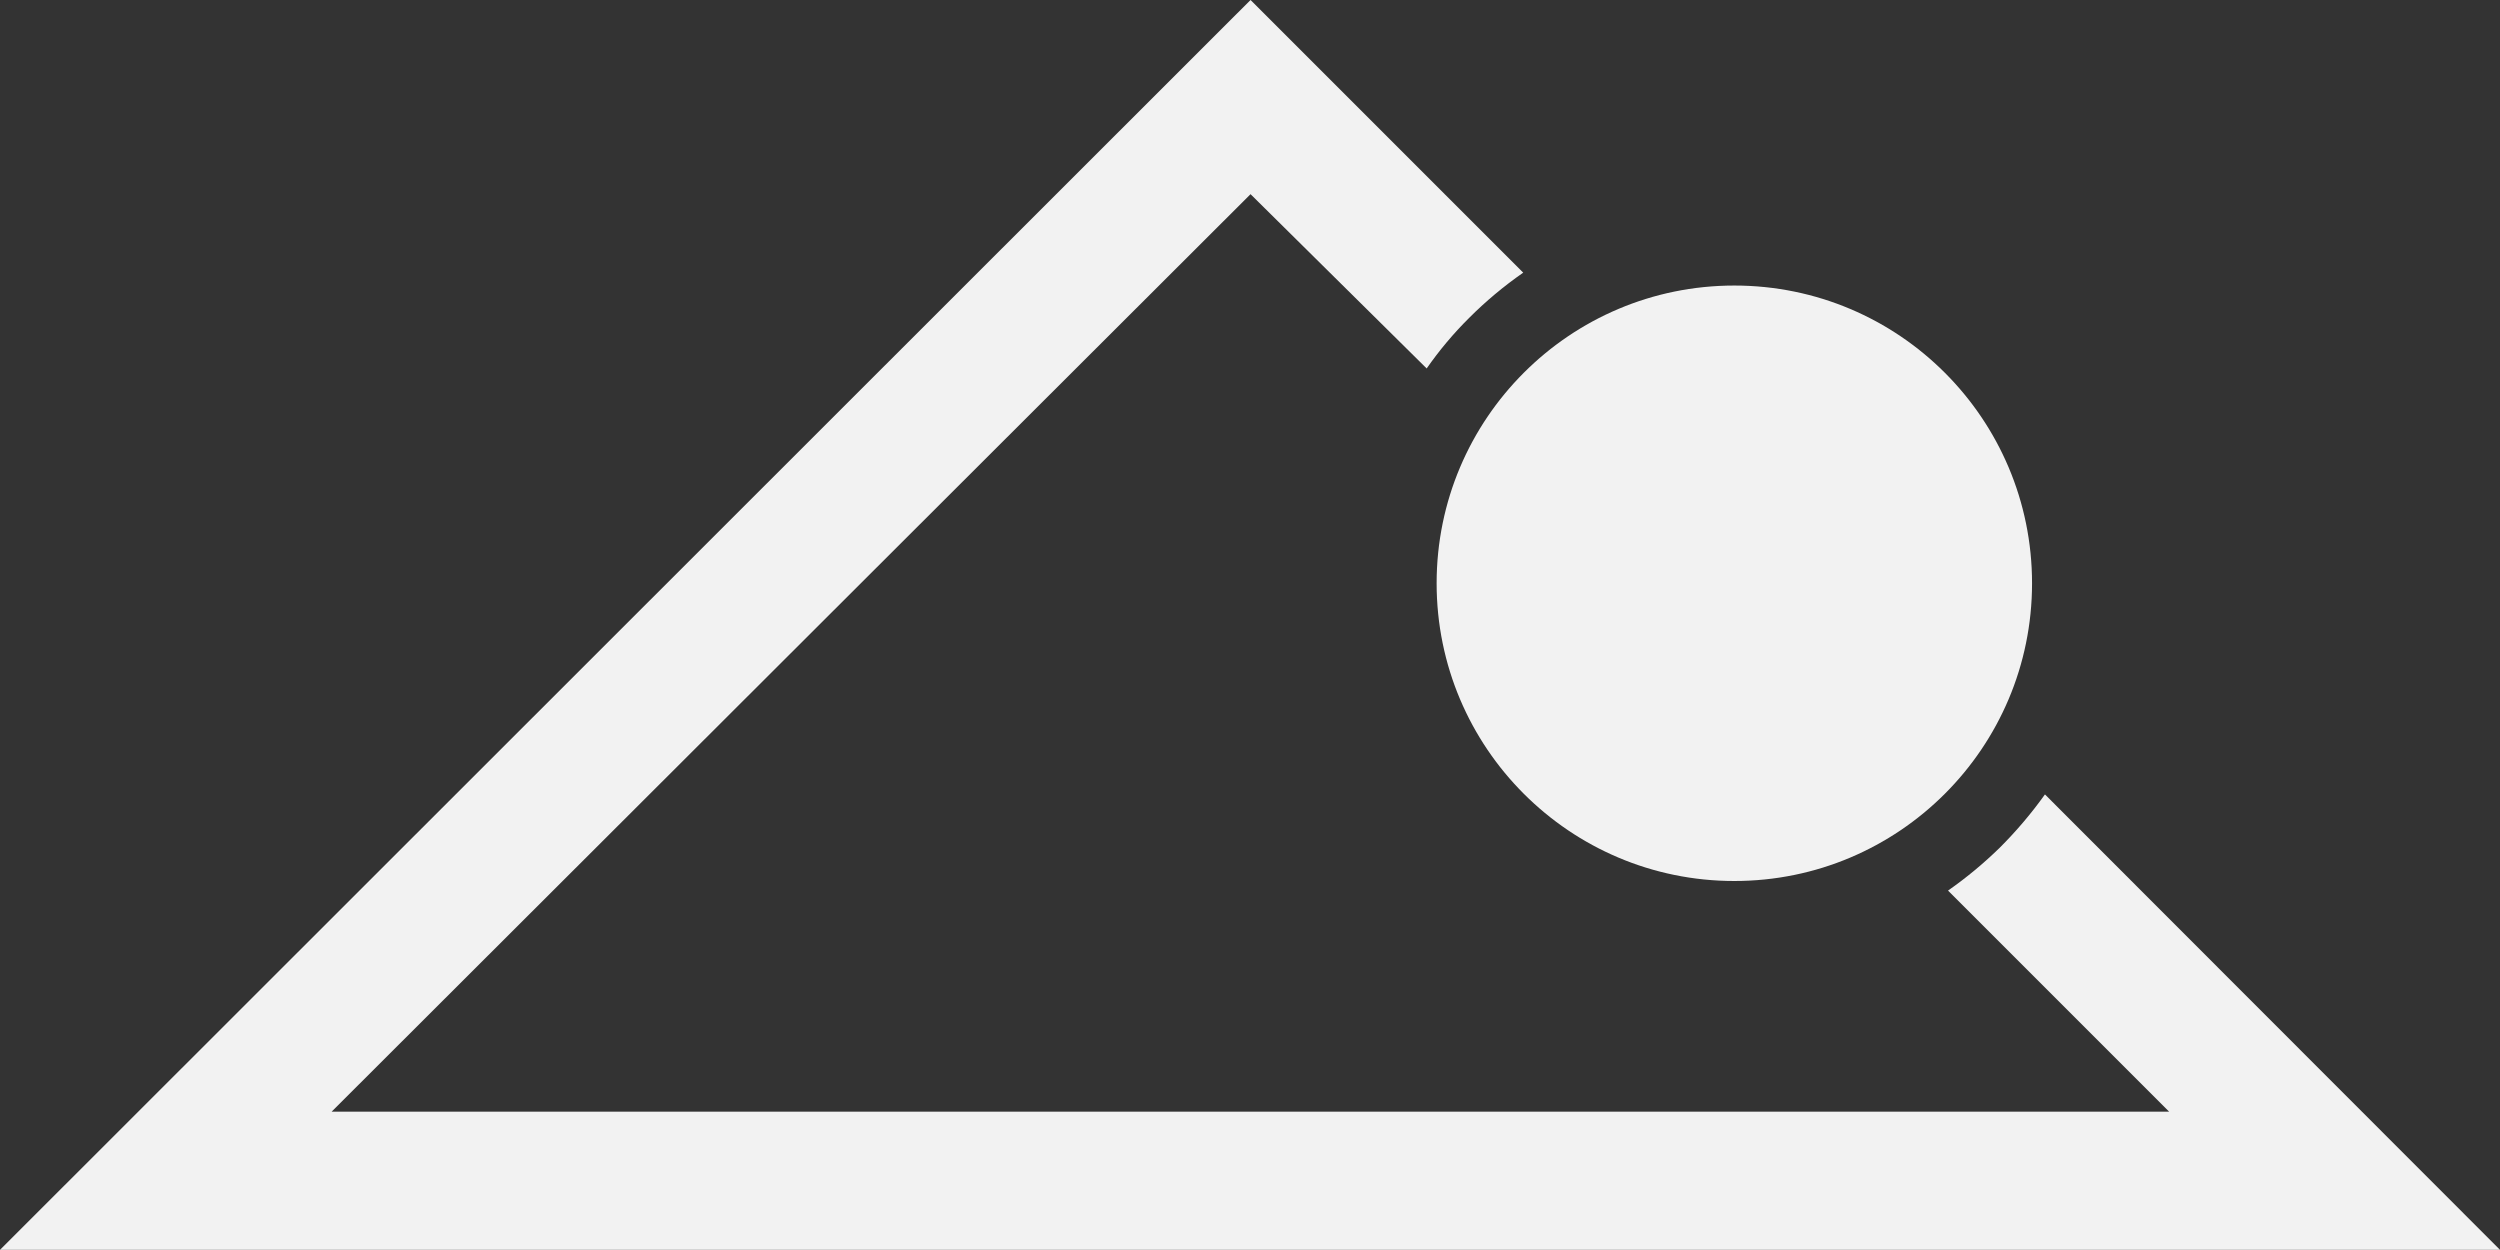
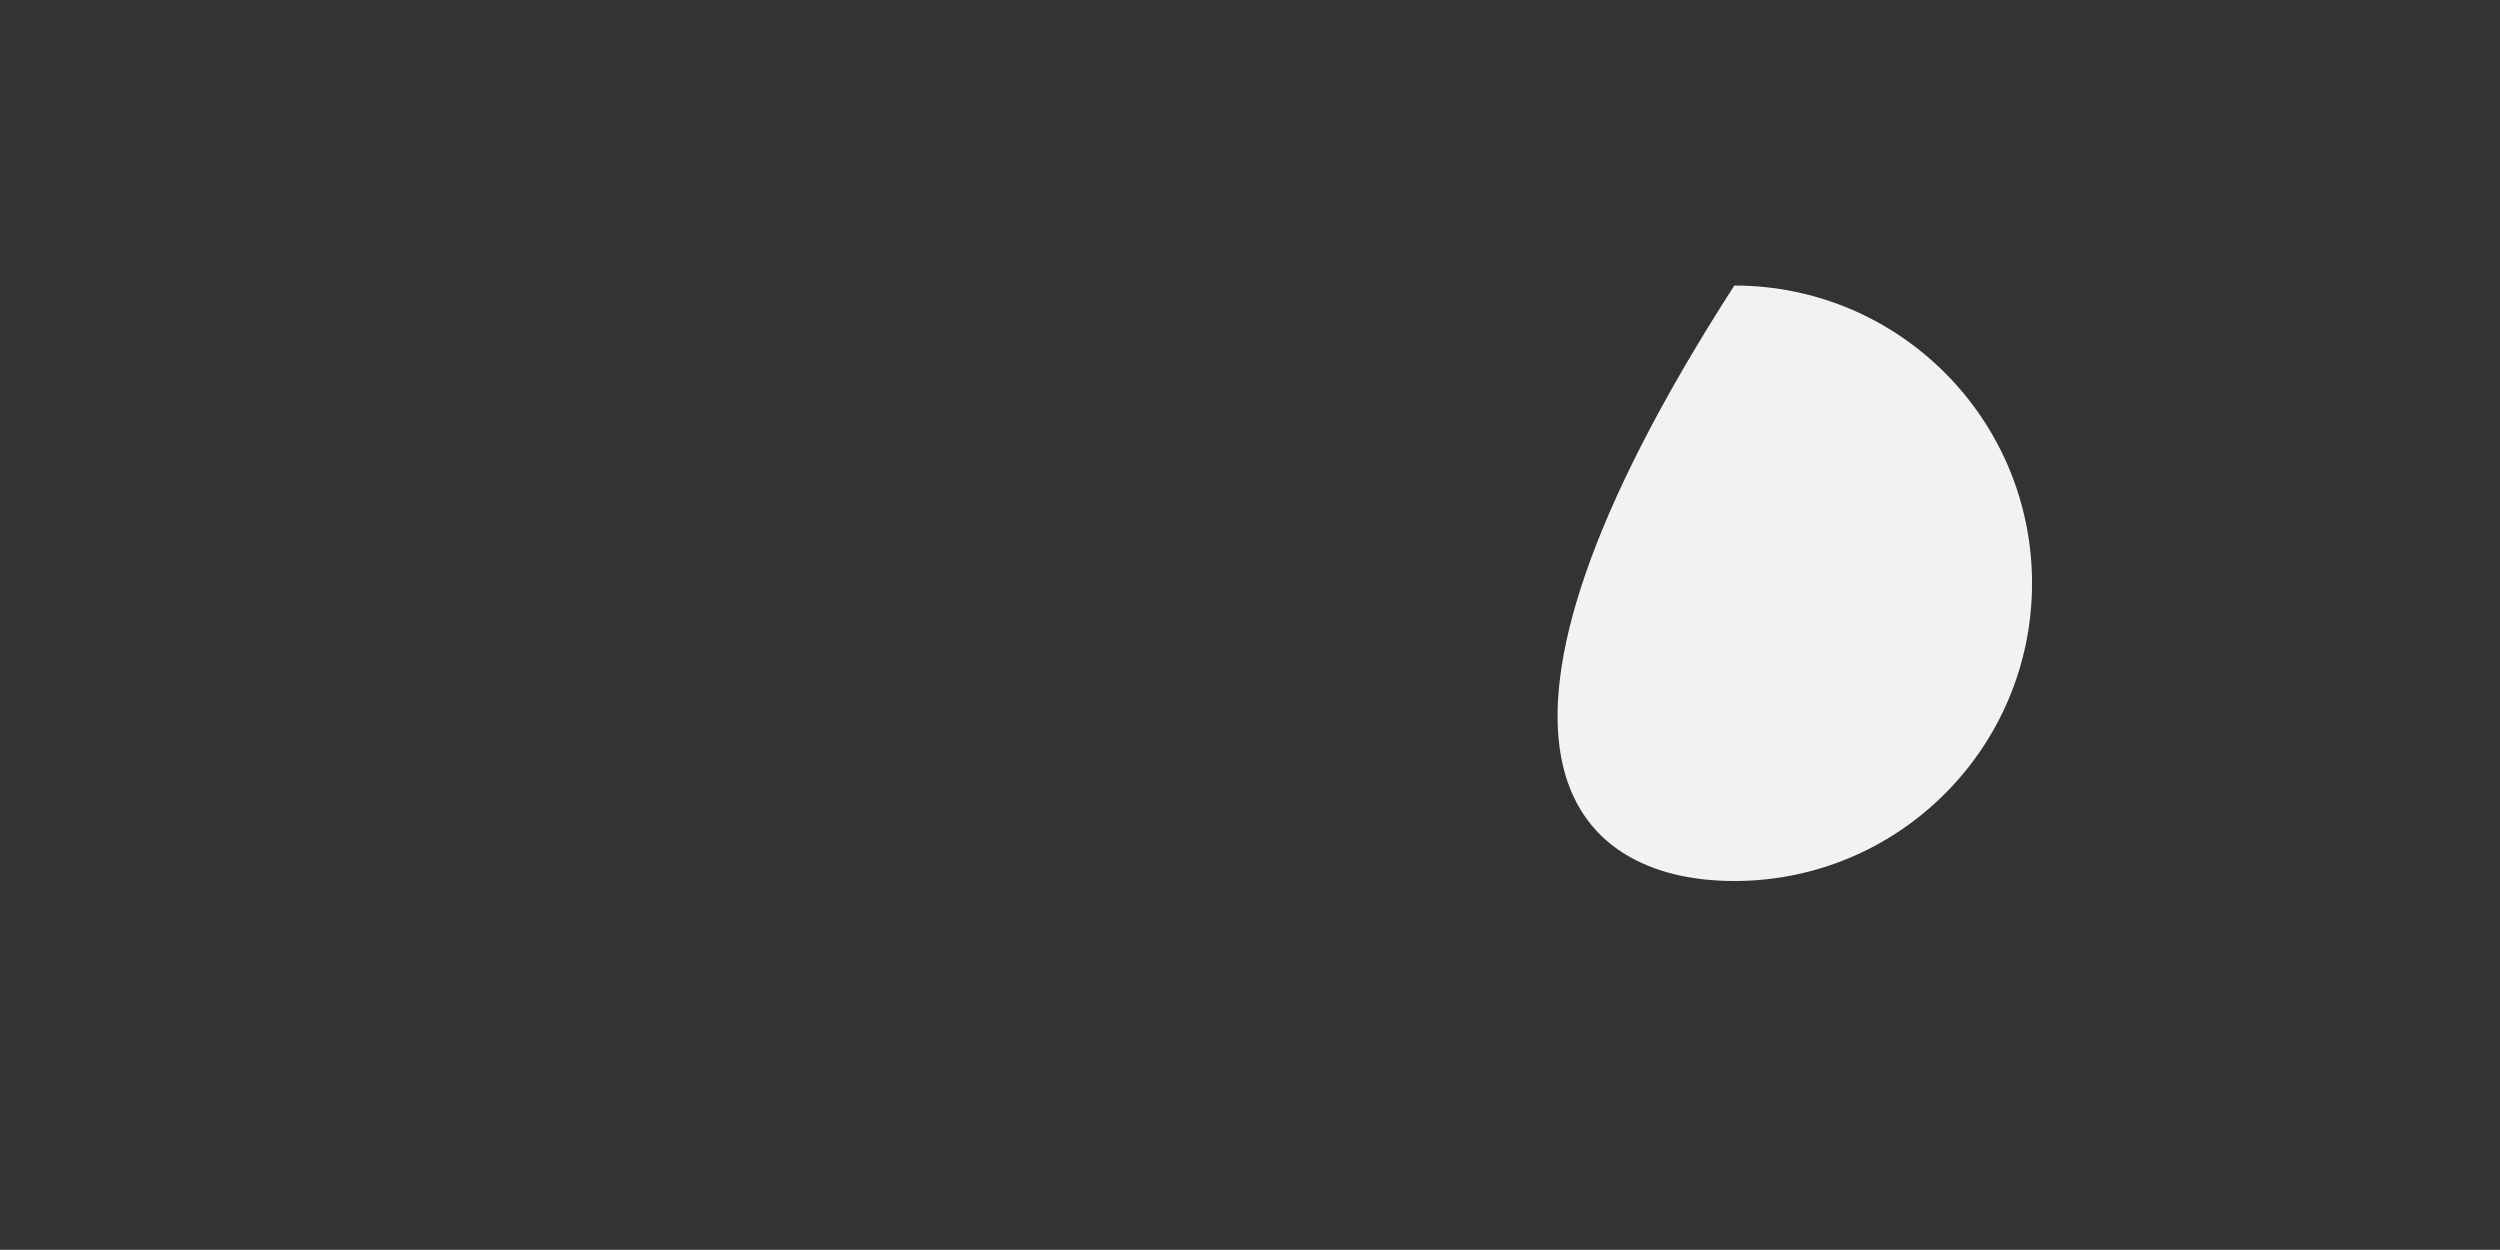
<svg xmlns="http://www.w3.org/2000/svg" xmlns:xlink="http://www.w3.org/1999/xlink" version="1.1" preserveAspectRatio="xMidYMid meet" viewBox="0 0 600 299.96" width="600" height="299.96">
  <rect x="0" y="0" width="600" height="299.96" fill="#333333" stroke="none" />
  <defs>
-     <path d="M416.24 68.53C376.78 68.53 344.79 100.52 344.79 139.99C344.79 179.45 376.78 211.44 416.24 211.44C455.7 211.44 487.69 179.45 487.69 139.99C487.69 100.52 455.7 68.53 416.24 68.53Z" id="b5zyiyPee" />
-     <path d="M490.79 190.66C487.55 195.19 483.94 199.45 480 203.39C476.13 207.18 471.96 210.64 467.53 213.74C471.07 217.28 488.75 234.96 520.59 266.8L79.59 266.8L300.13 46.6C325.49 71.7 339.58 85.64 342.4 88.43C345.42 84.1 348.82 80.04 352.57 76.32C356.57 72.31 360.92 68.67 365.57 65.44C361.21 61.08 339.4 39.26 300.13 0L0 299.96L600 299.96C541.75 241.67 505.35 205.23 490.79 190.66Z" id="d2xJ0Th3" />
+     <path d="M416.24 68.53C344.79 179.45 376.78 211.44 416.24 211.44C455.7 211.44 487.69 179.45 487.69 139.99C487.69 100.52 455.7 68.53 416.24 68.53Z" id="b5zyiyPee" />
  </defs>
  <g>
    <g>
      <g>
        <use xlink:href="#b5zyiyPee" opacity="1" fill="#f2f2f2" fill-opacity="1" />
      </g>
      <g>
        <use xlink:href="#d2xJ0Th3" opacity="1" fill="#f2f2f2" fill-opacity="1" />
      </g>
    </g>
  </g>
</svg>